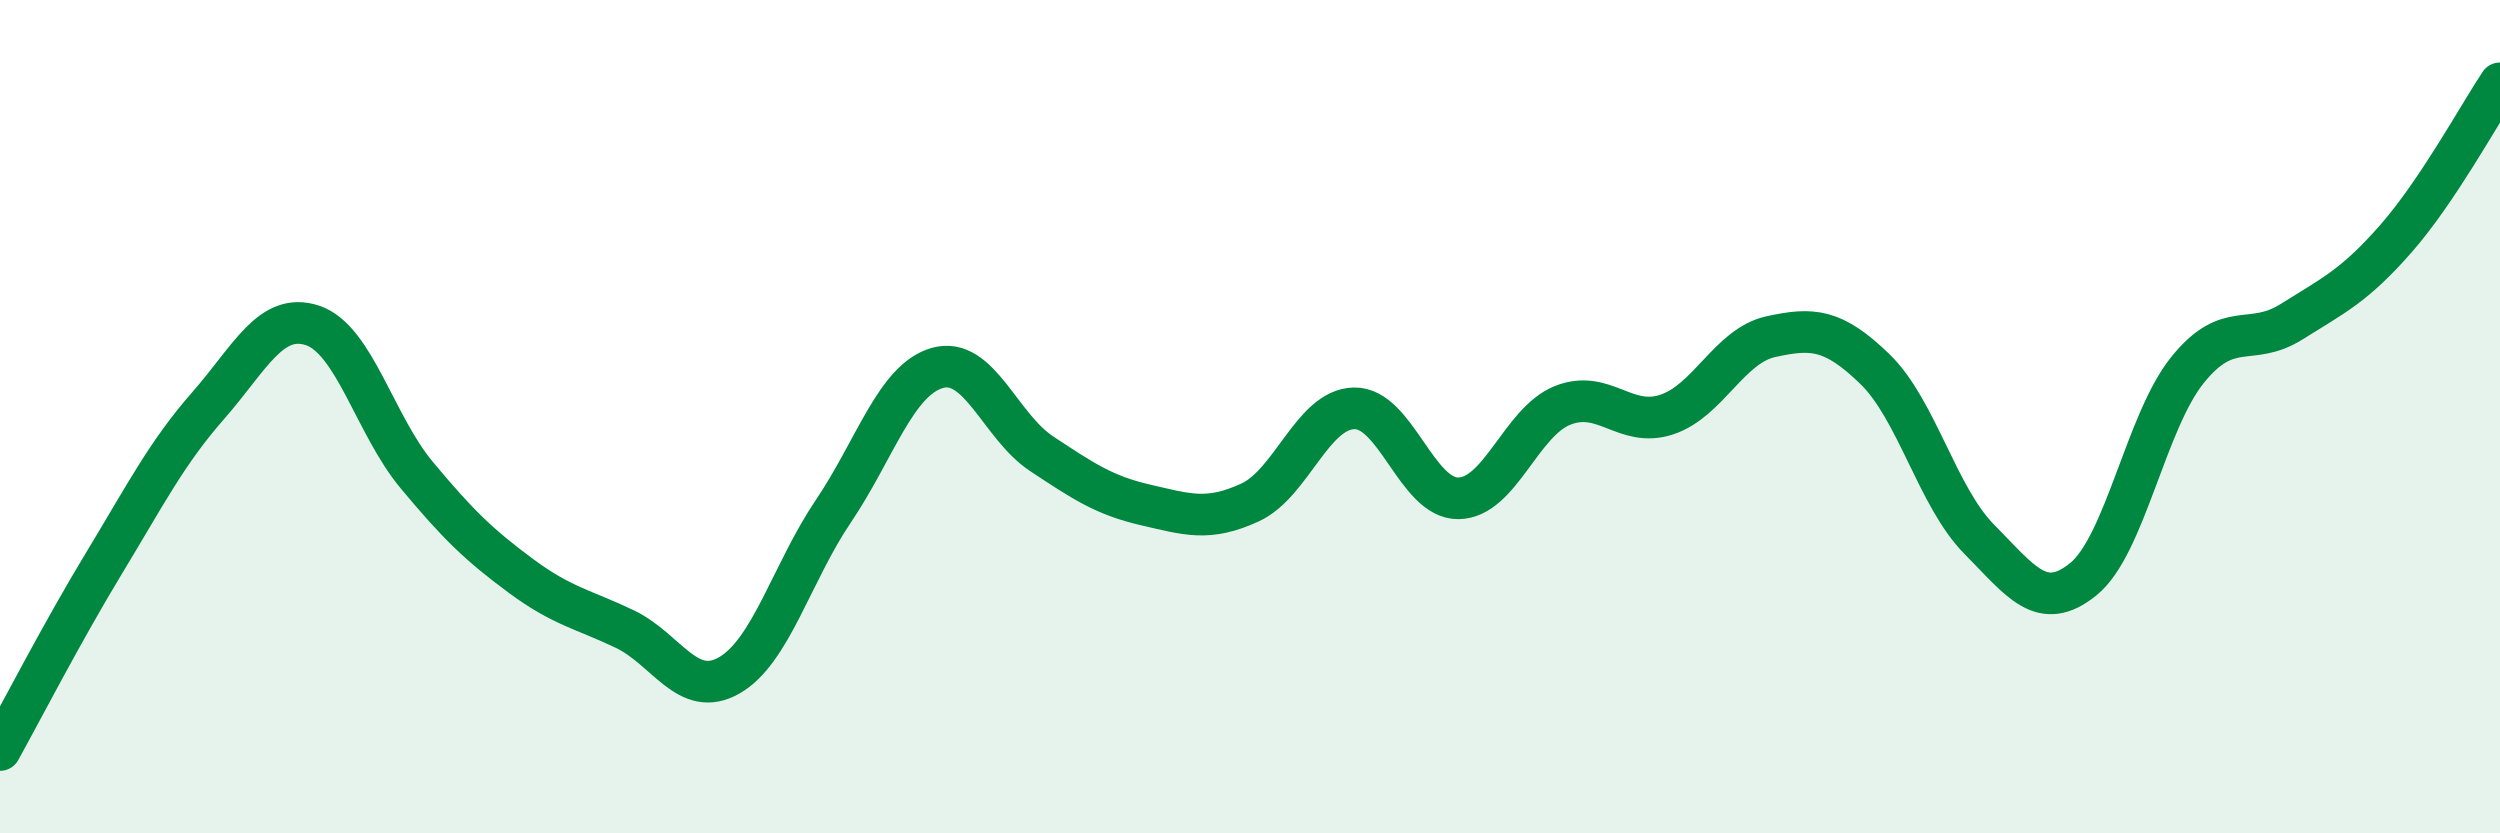
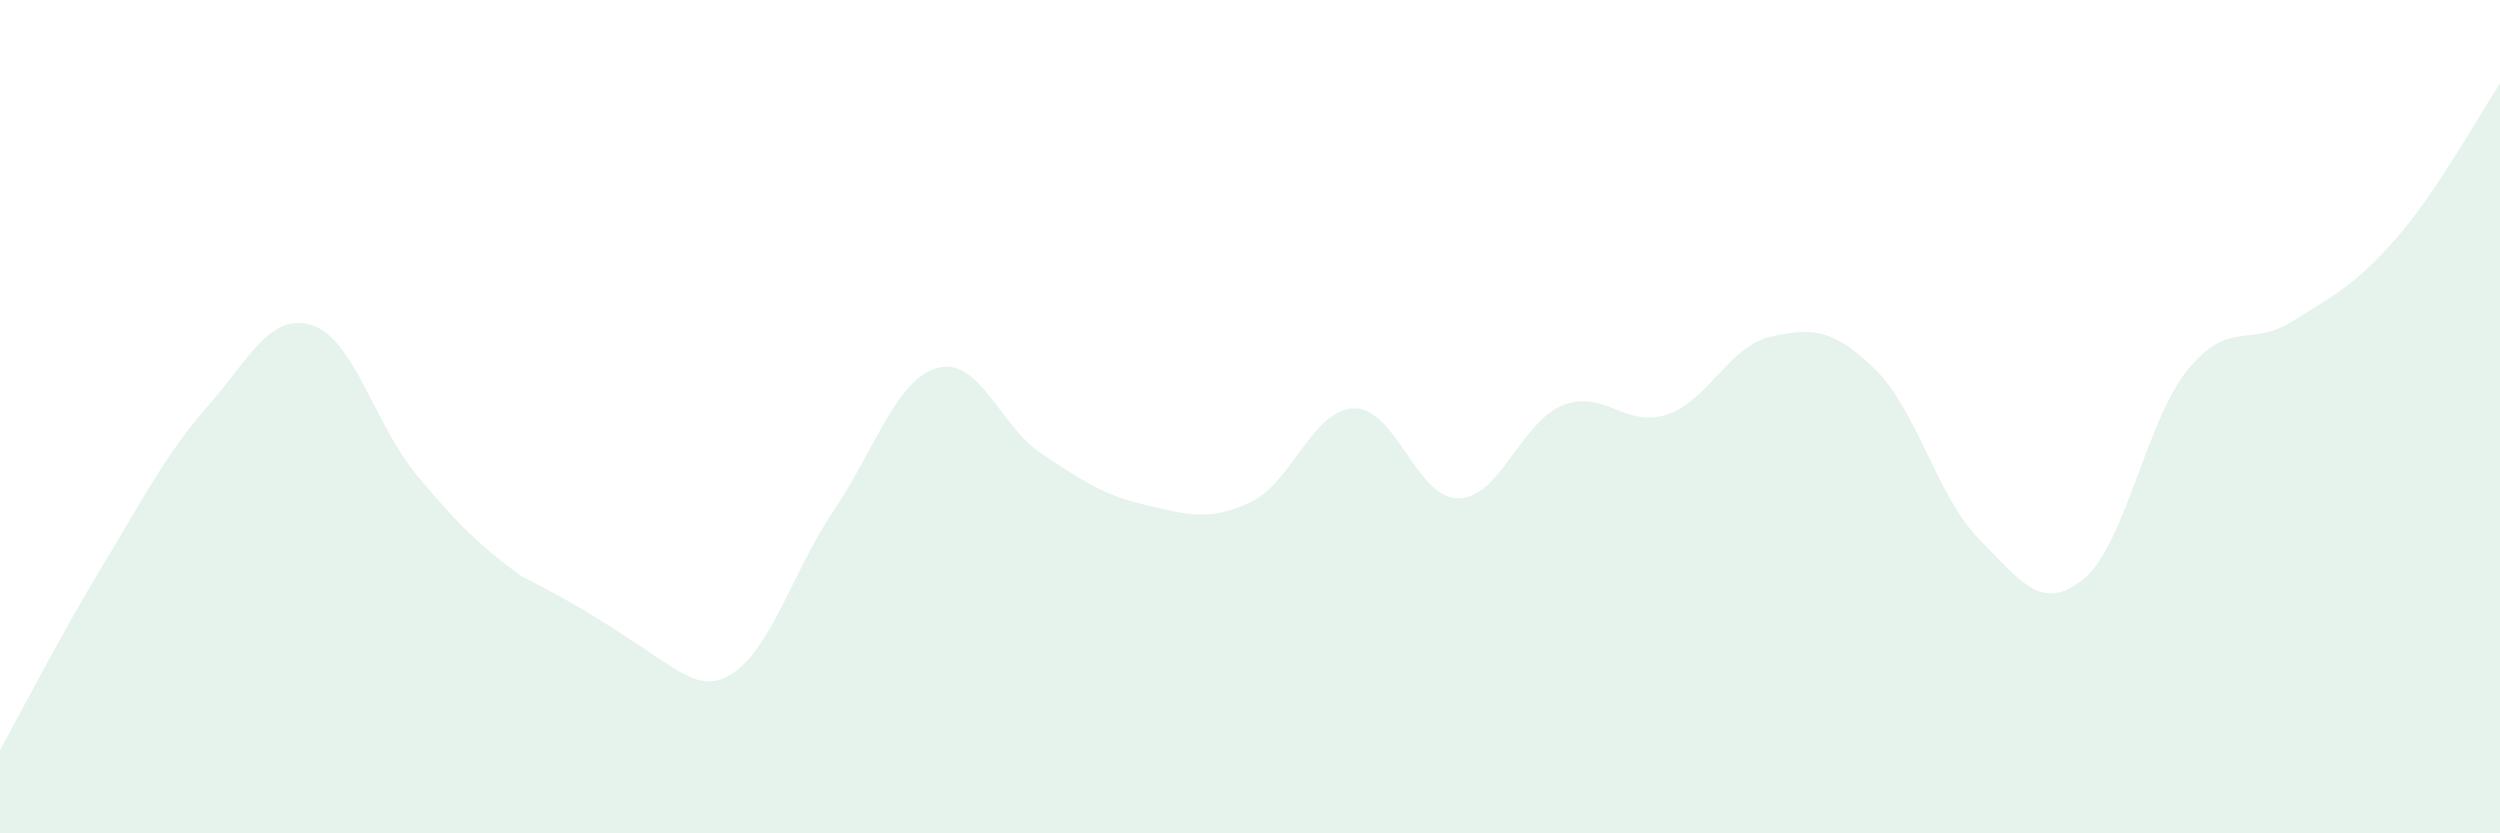
<svg xmlns="http://www.w3.org/2000/svg" width="60" height="20" viewBox="0 0 60 20">
-   <path d="M 0,18 C 0.5,17.1 1.5,15.16 2.5,13.51 C 3.5,11.86 4,10.87 5,9.73 C 6,8.59 6.5,7.48 7.5,7.81 C 8.5,8.14 9,10.2 10,11.4 C 11,12.6 11.5,13.08 12.5,13.82 C 13.5,14.56 14,14.62 15,15.1 C 16,15.58 16.5,16.78 17.5,16.21 C 18.5,15.64 19,13.75 20,12.27 C 21,10.79 21.5,9.11 22.5,8.83 C 23.5,8.55 24,10.23 25,10.89 C 26,11.55 26.5,11.89 27.5,12.12 C 28.5,12.35 29,12.52 30,12.06 C 31,11.6 31.5,9.82 32.5,9.8 C 33.5,9.78 34,11.97 35,11.96 C 36,11.95 36.5,10.13 37.5,9.73 C 38.5,9.33 39,10.28 40,9.95 C 41,9.62 41.5,8.3 42.5,8.08 C 43.5,7.86 44,7.89 45,8.86 C 46,9.83 46.5,11.93 47.5,12.94 C 48.5,13.95 49,14.71 50,13.9 C 51,13.09 51.5,10.12 52.5,8.88 C 53.5,7.64 54,8.35 55,7.72 C 56,7.09 56.5,6.87 57.5,5.73 C 58.5,4.59 59.5,2.75 60,2L60 20L0 20Z" fill="#008740" opacity="0.1" stroke-linecap="round" stroke-linejoin="round" />
-   <path d="M 0,18 C 0.5,17.1 1.5,15.16 2.5,13.51 C 3.5,11.86 4,10.87 5,9.73 C 6,8.59 6.5,7.48 7.5,7.81 C 8.5,8.14 9,10.2 10,11.4 C 11,12.6 11.5,13.08 12.5,13.82 C 13.5,14.56 14,14.62 15,15.1 C 16,15.58 16.5,16.78 17.5,16.21 C 18.5,15.64 19,13.75 20,12.27 C 21,10.79 21.5,9.11 22.5,8.83 C 23.5,8.55 24,10.23 25,10.89 C 26,11.55 26.5,11.89 27.5,12.12 C 28.5,12.35 29,12.52 30,12.06 C 31,11.6 31.5,9.82 32.5,9.8 C 33.5,9.78 34,11.97 35,11.96 C 36,11.95 36.5,10.13 37.5,9.73 C 38.5,9.33 39,10.28 40,9.95 C 41,9.62 41.5,8.3 42.5,8.08 C 43.5,7.86 44,7.89 45,8.86 C 46,9.83 46.5,11.93 47.5,12.94 C 48.5,13.95 49,14.71 50,13.9 C 51,13.09 51.5,10.12 52.5,8.88 C 53.5,7.64 54,8.35 55,7.72 C 56,7.09 56.5,6.87 57.5,5.73 C 58.5,4.59 59.5,2.75 60,2" stroke="#008740" stroke-width="1" fill="none" stroke-linecap="round" stroke-linejoin="round" />
+   <path d="M 0,18 C 0.5,17.1 1.5,15.16 2.5,13.51 C 3.5,11.86 4,10.87 5,9.73 C 6,8.59 6.5,7.48 7.5,7.81 C 8.5,8.14 9,10.2 10,11.4 C 11,12.6 11.5,13.08 12.5,13.82 C 16,15.58 16.5,16.78 17.5,16.21 C 18.5,15.64 19,13.75 20,12.27 C 21,10.79 21.5,9.11 22.5,8.83 C 23.5,8.55 24,10.23 25,10.89 C 26,11.55 26.5,11.89 27.5,12.12 C 28.5,12.35 29,12.52 30,12.06 C 31,11.6 31.5,9.82 32.5,9.8 C 33.5,9.78 34,11.97 35,11.96 C 36,11.95 36.5,10.13 37.5,9.73 C 38.5,9.33 39,10.28 40,9.95 C 41,9.62 41.5,8.3 42.5,8.08 C 43.5,7.86 44,7.89 45,8.86 C 46,9.83 46.5,11.93 47.5,12.94 C 48.5,13.95 49,14.71 50,13.9 C 51,13.09 51.5,10.12 52.5,8.88 C 53.5,7.64 54,8.35 55,7.72 C 56,7.09 56.5,6.87 57.5,5.73 C 58.5,4.59 59.5,2.75 60,2L60 20L0 20Z" fill="#008740" opacity="0.1" stroke-linecap="round" stroke-linejoin="round" />
</svg>